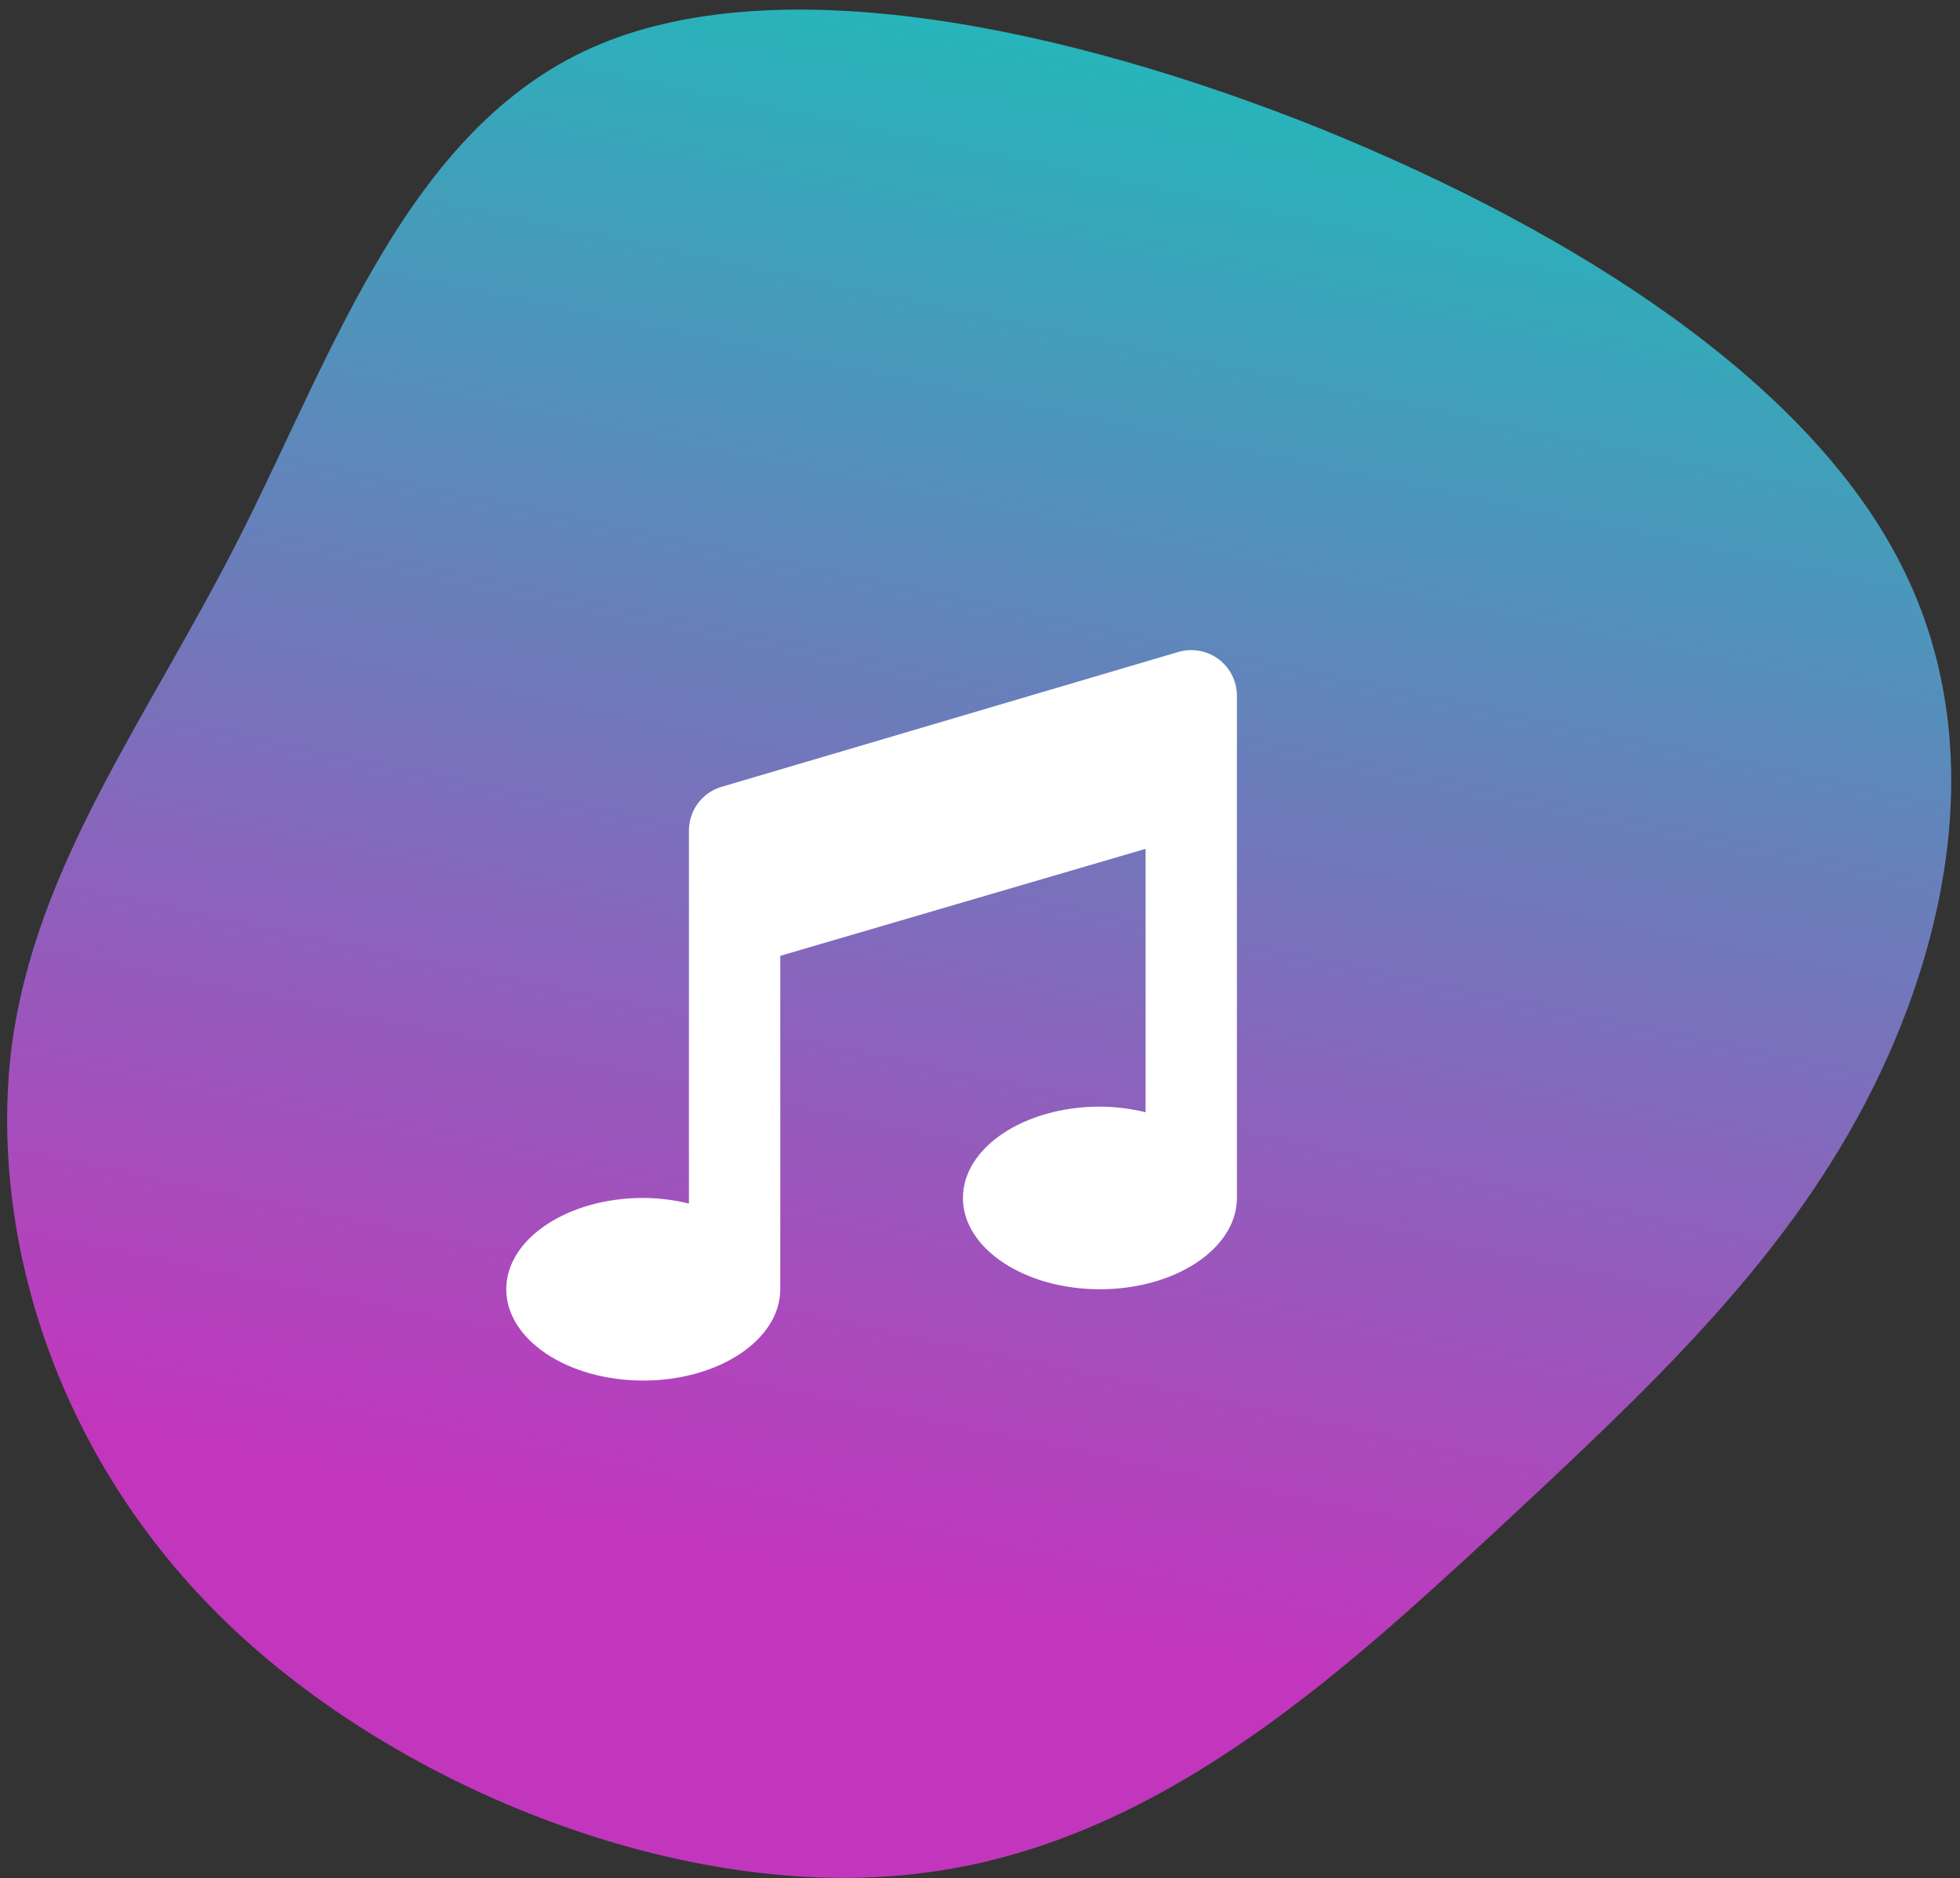
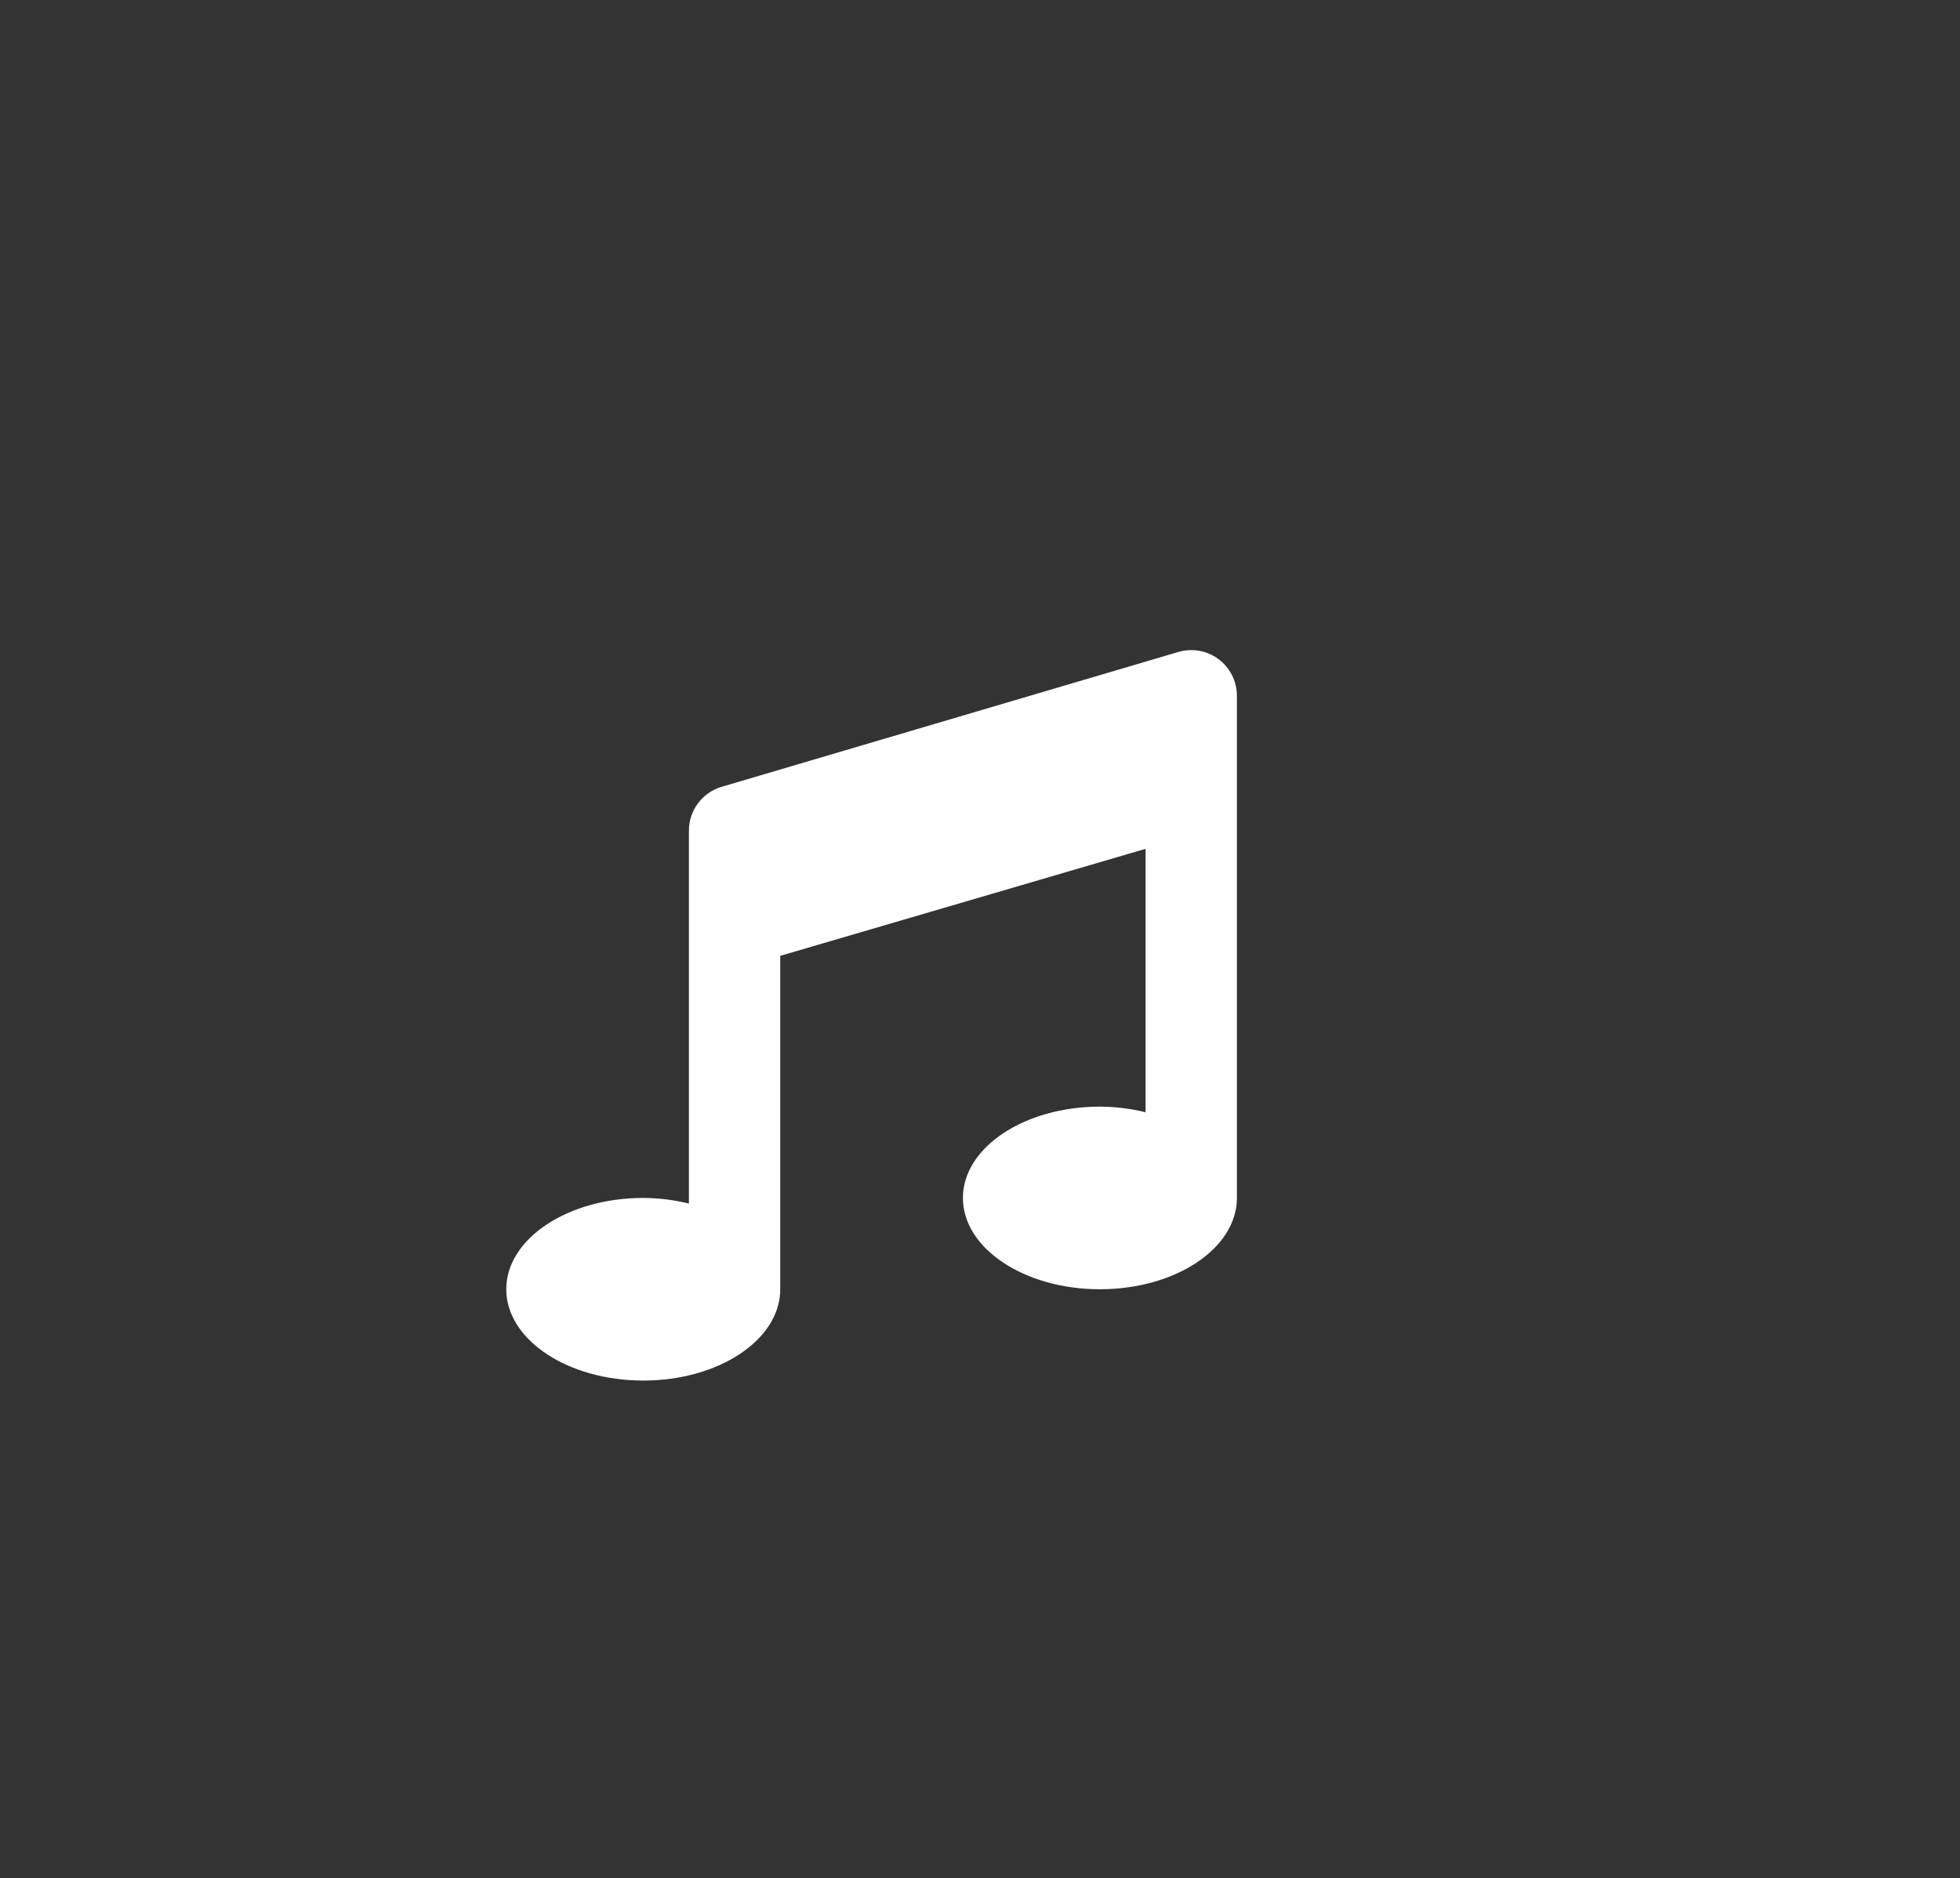
<svg xmlns="http://www.w3.org/2000/svg" width="169" height="162" viewBox="0 0 169 162" fill="none">
  <rect x="0" y="0" width="169" height="162" fill="#333333" stroke="none" />
-   <path d="M128.862 132.148C115.371 144.603 99.589 159.125 79.394 161.557C59.178 164.086 34.57 154.427 19.57 139.97C4.57 125.514 -0.947 106.233 0.989 90.387C3.072 74.47 12.734 62.014 20.75 46.139C28.766 30.263 35.221 11.191 50.992 4.132C66.763 -2.927 91.807 2.223 114.058 11.174C136.288 20.222 155.746 32.973 163.698 48.275C171.672 63.478 168.16 81.135 160.794 95.207C153.448 109.18 142.374 119.596 128.862 132.148Z" fill="url(#paint0_linear_688_115)" fill-opacity="0.78" />
  <path d="M101.53 56.25L62.159 67.878C61.36 68.129 60.662 68.628 60.166 69.303C59.67 69.978 59.402 70.794 59.402 71.632V103.8C58.112 103.487 56.791 103.325 55.464 103.317C48.943 103.317 43.652 106.844 43.652 111.193C43.652 115.541 48.943 119.068 55.464 119.068C61.986 119.068 67.277 115.541 67.277 111.193V82.437L98.777 73.208V95.925C97.487 95.611 96.166 95.449 94.839 95.442C88.318 95.442 83.027 98.969 83.027 103.317C83.027 107.666 88.318 111.193 94.839 111.193C101.361 111.193 106.652 107.667 106.652 103.317V60.002C106.651 59.384 106.505 58.775 106.225 58.224C105.945 57.672 105.54 57.195 105.041 56.829C104.542 56.464 103.965 56.221 103.355 56.121C102.745 56.02 102.12 56.065 101.53 56.25V56.25Z" fill="white" />
  <defs>
    <linearGradient id="paint0_linear_688_115" x1="74.267" y1="136.739" x2="102.672" y2="0.66" gradientUnits="userSpaceOnUse">
      <stop stop-color="#EB37E4" />
      <stop offset="1" stop-color="#1BE0E0" />
    </linearGradient>
  </defs>
</svg>